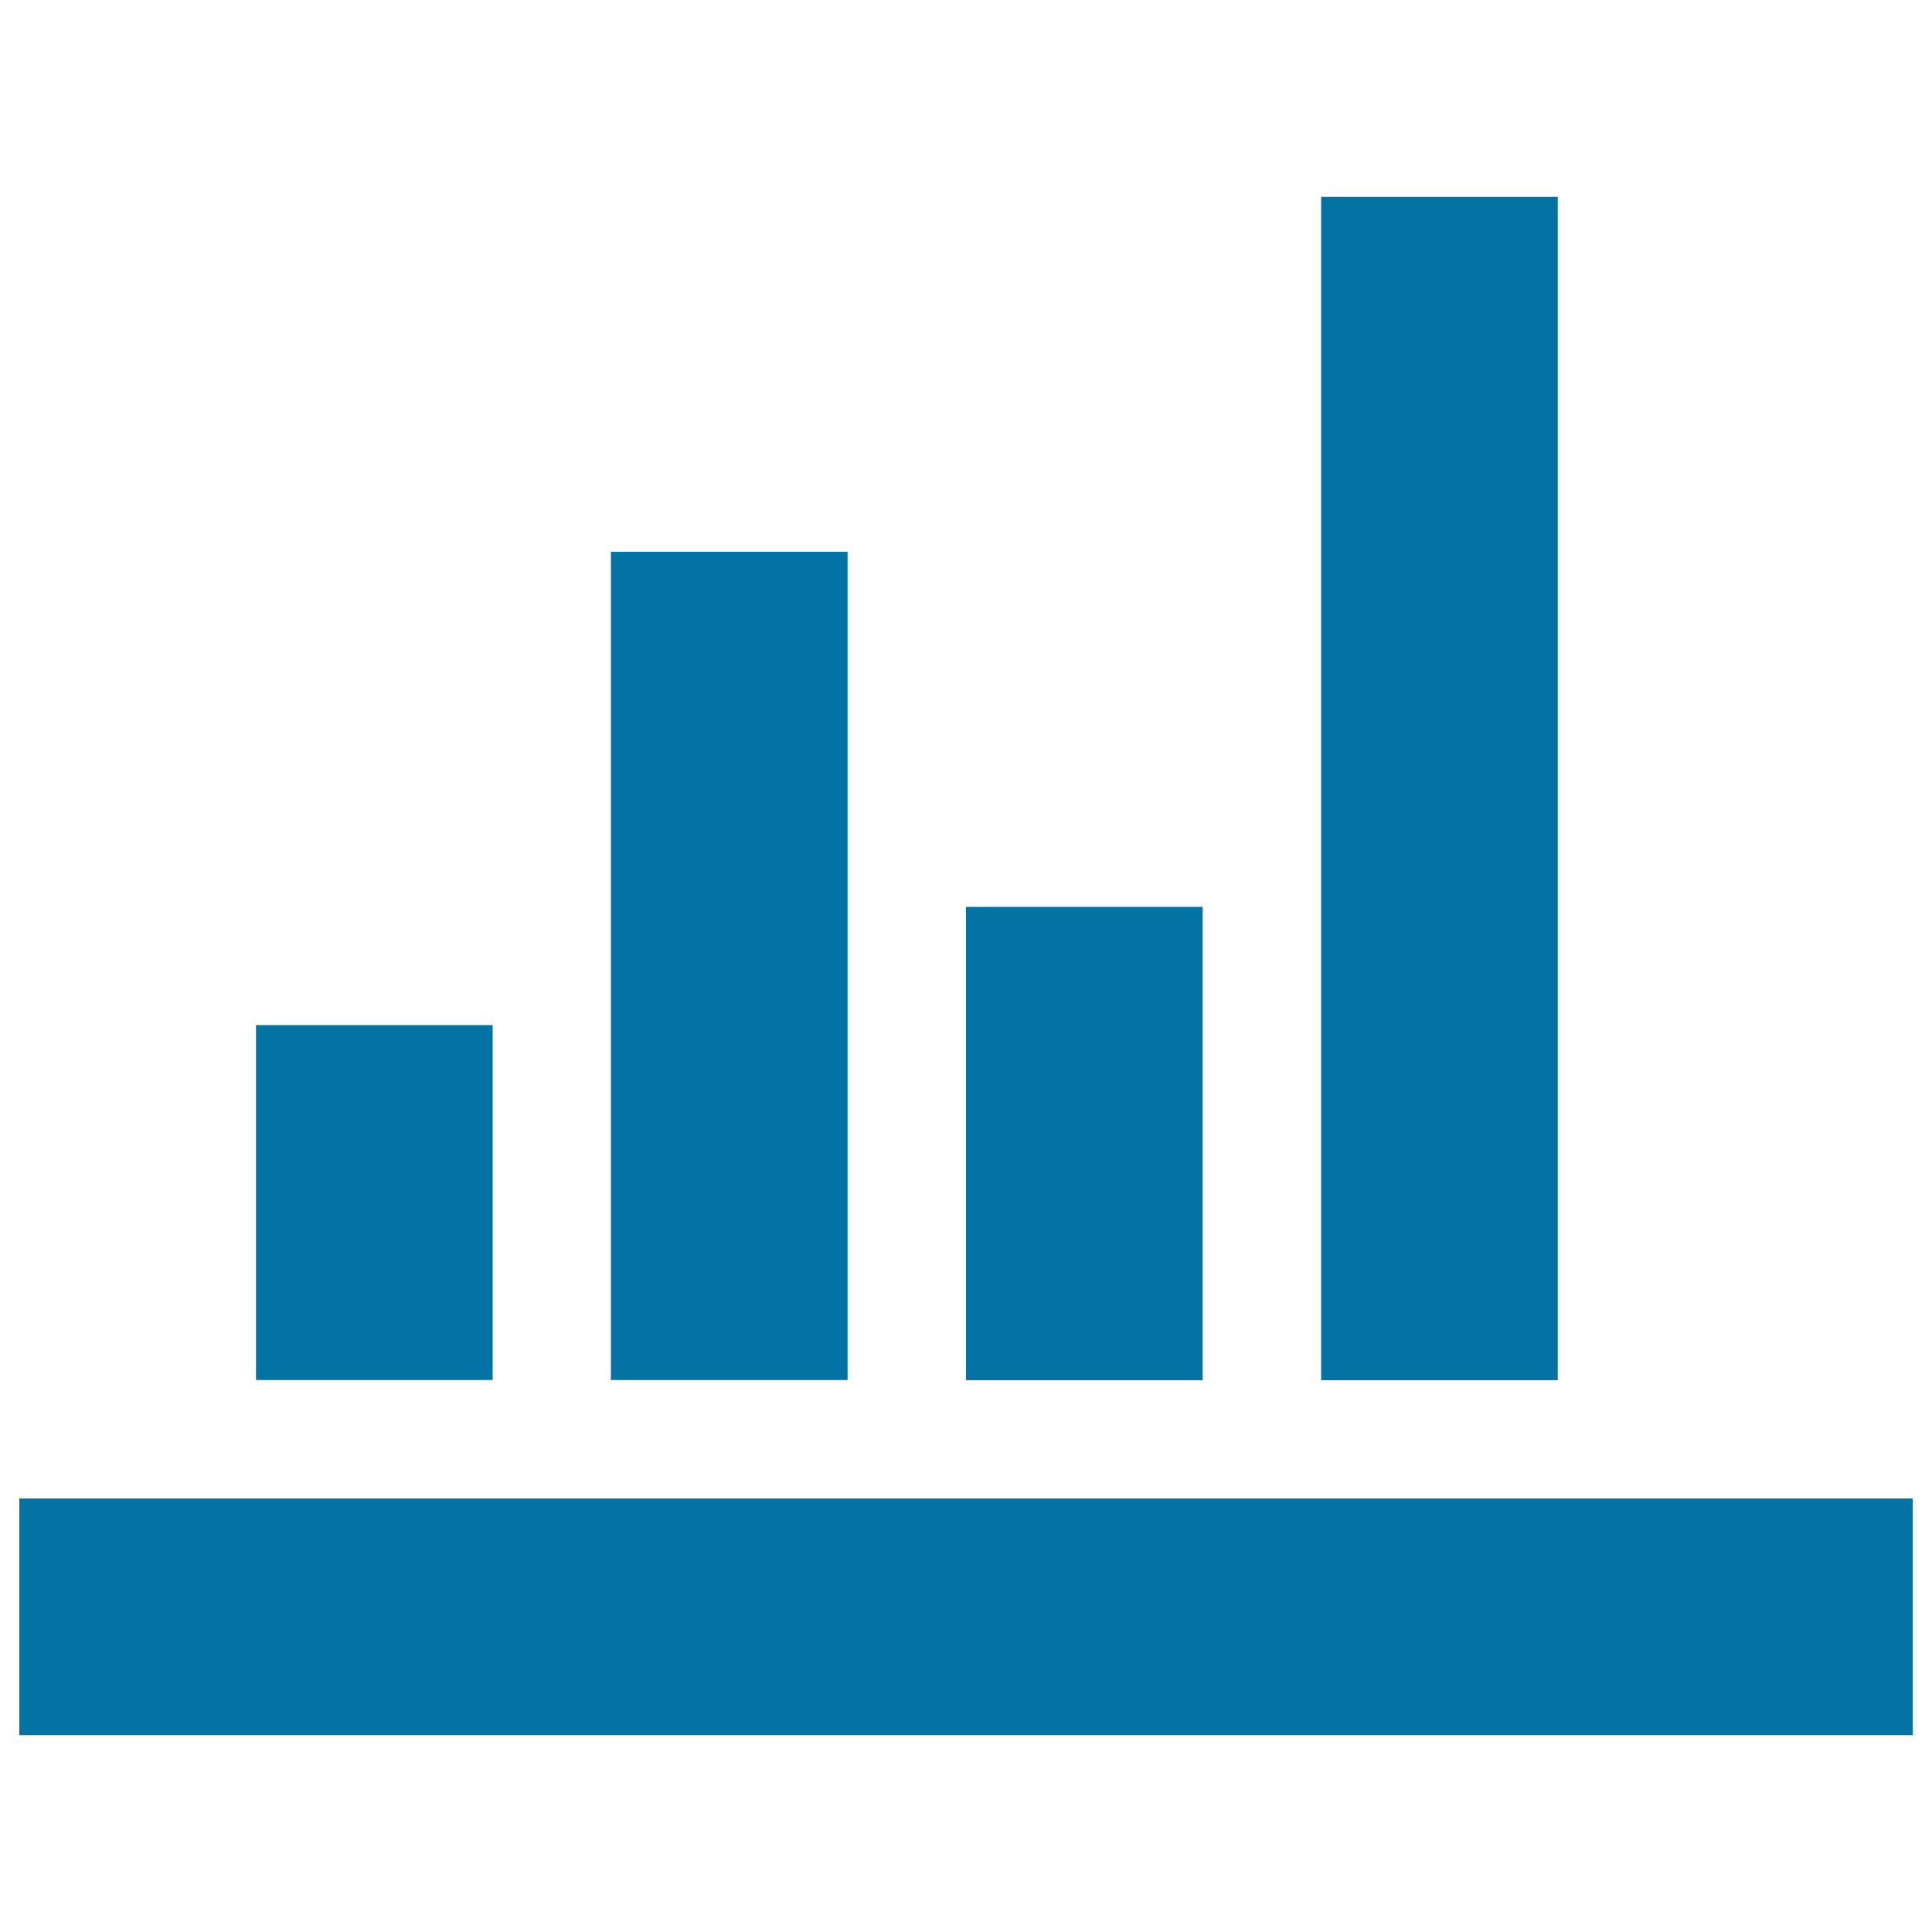
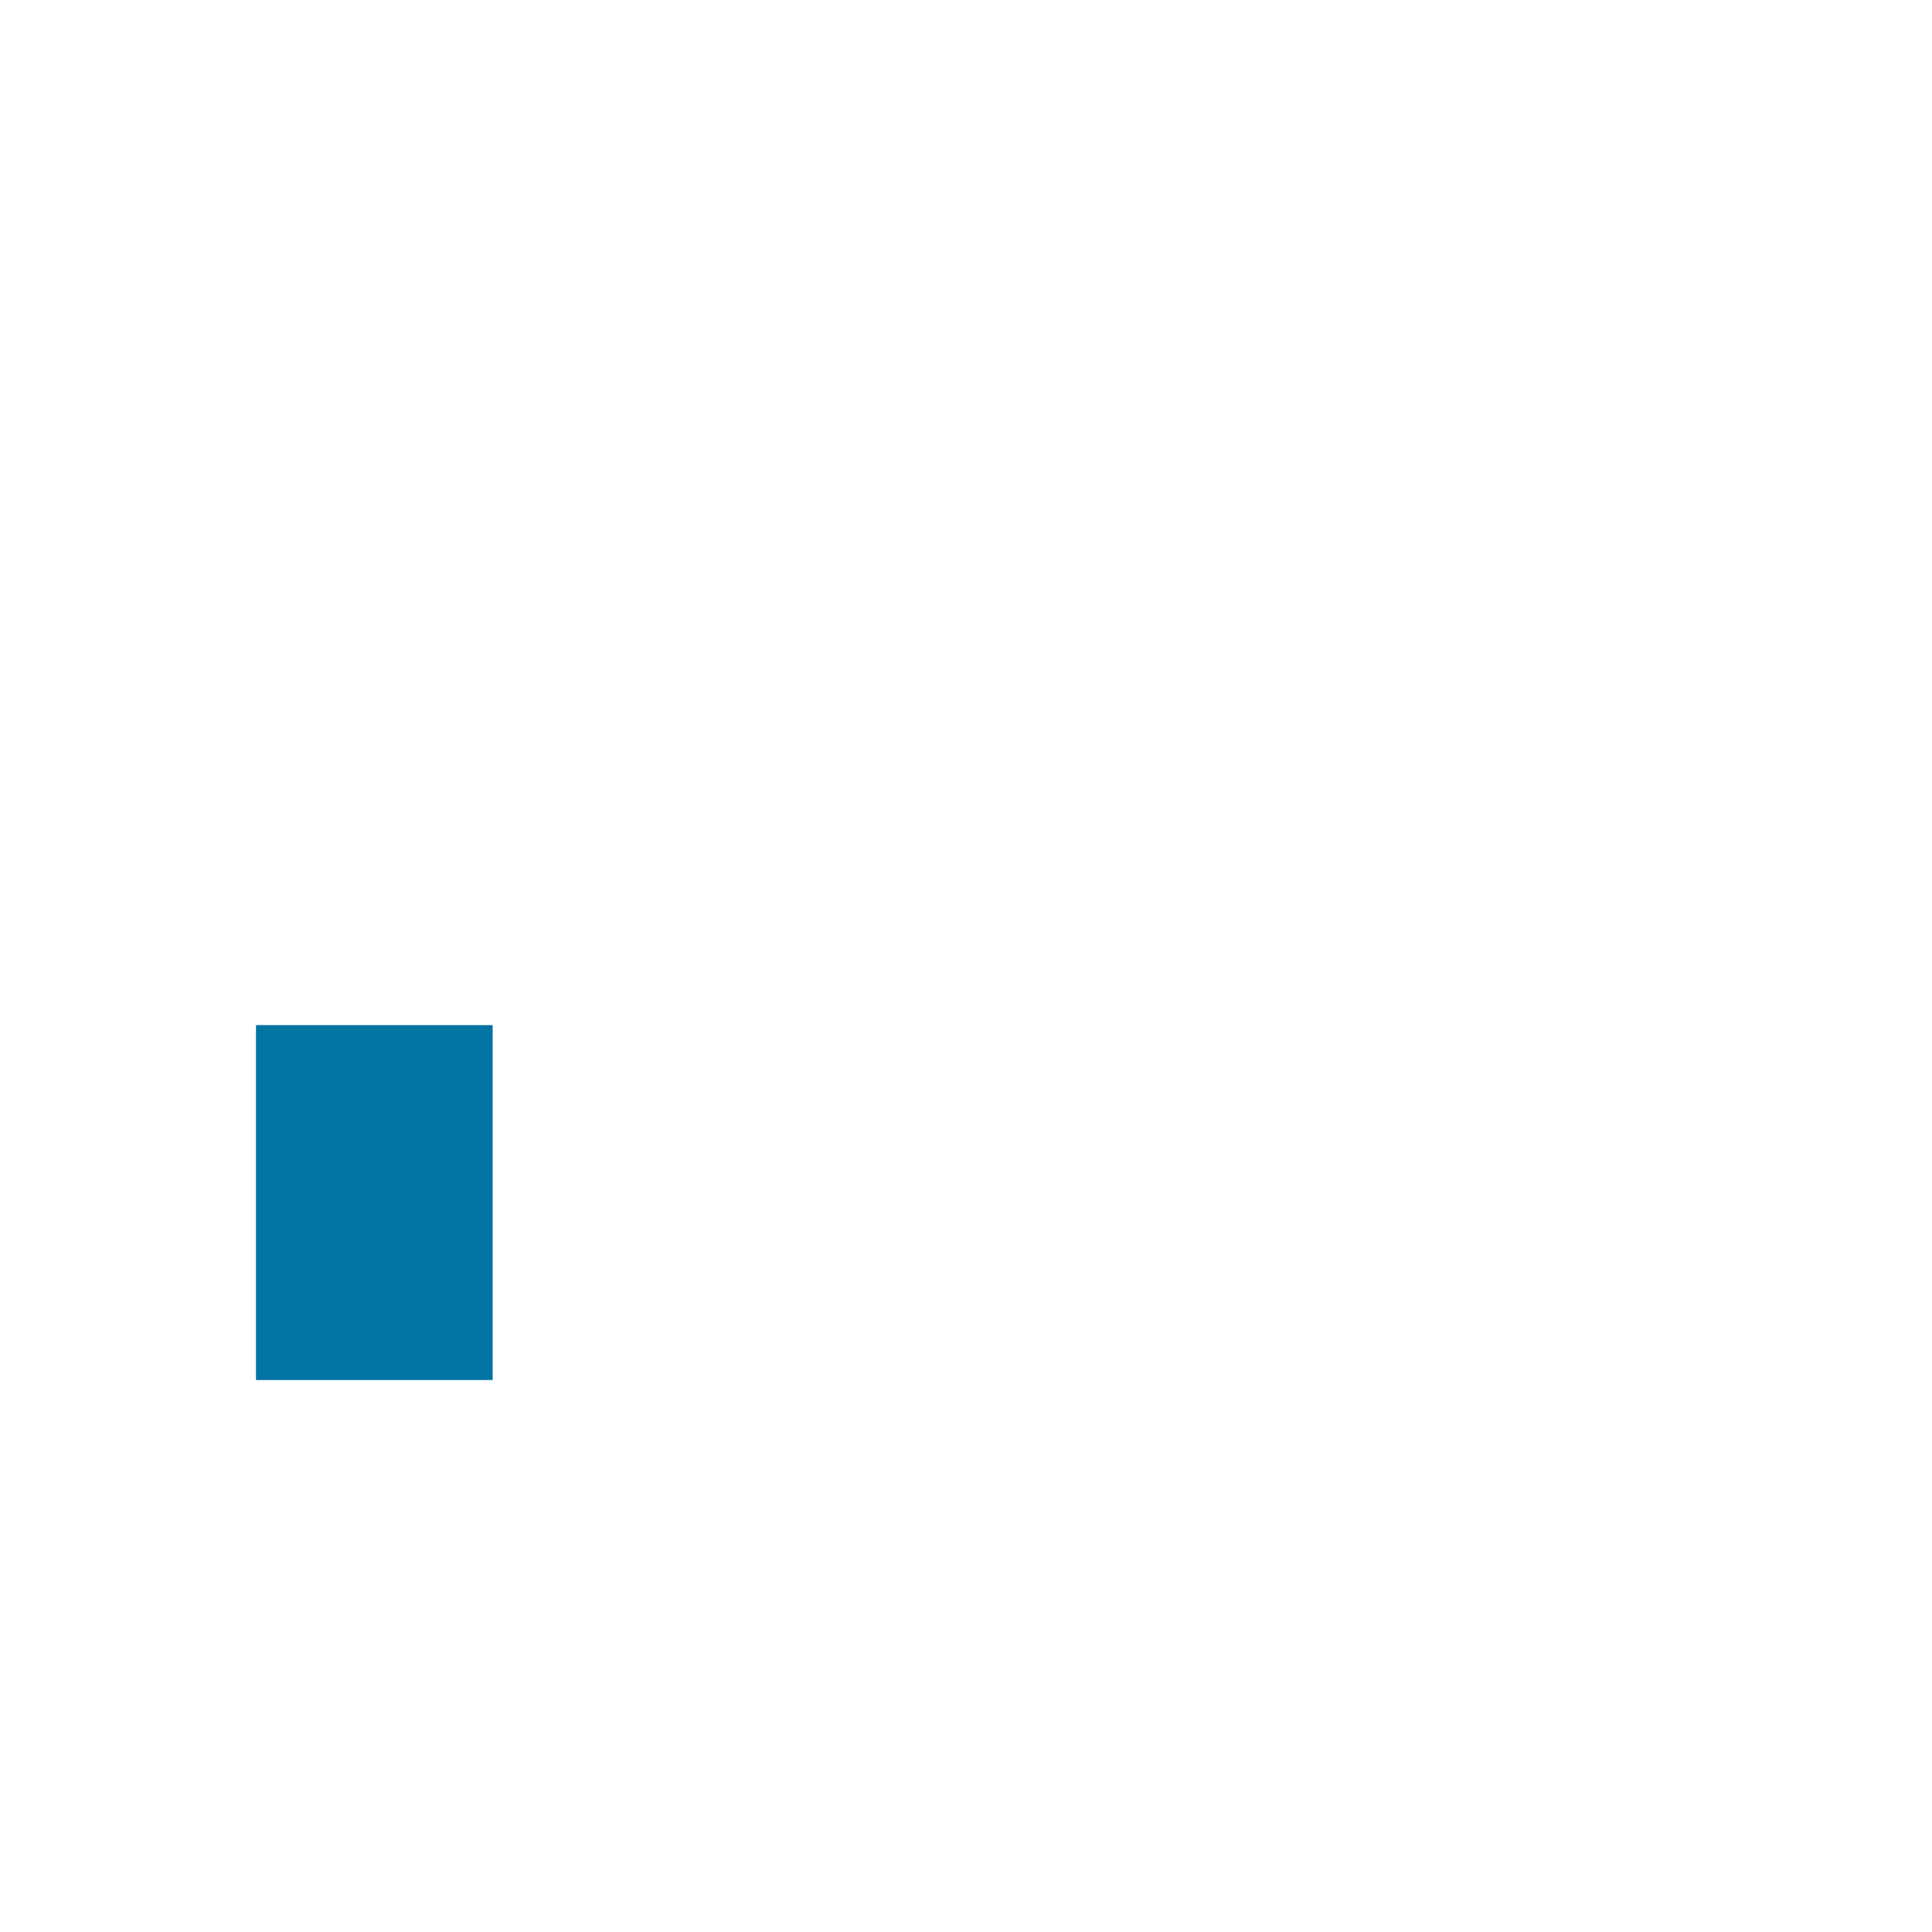
<svg xmlns="http://www.w3.org/2000/svg" viewBox="0 0 1000 1000" style="fill:#0273a2">
  <title>Histogram SVG icon</title>
-   <path d="M10,775.6h980v122.5H10V775.6L10,775.6z" />
  <path d="M132.5,530.6H255v183.7H132.5V530.6z" />
-   <path d="M316.2,285.6h122.5v428.7H316.2V285.6L316.2,285.6z" />
-   <path d="M500,469.4h122.5v245H500V469.4L500,469.4z" />
-   <path d="M683.8,101.9h122.5v612.5H683.8V101.9z" />
</svg>